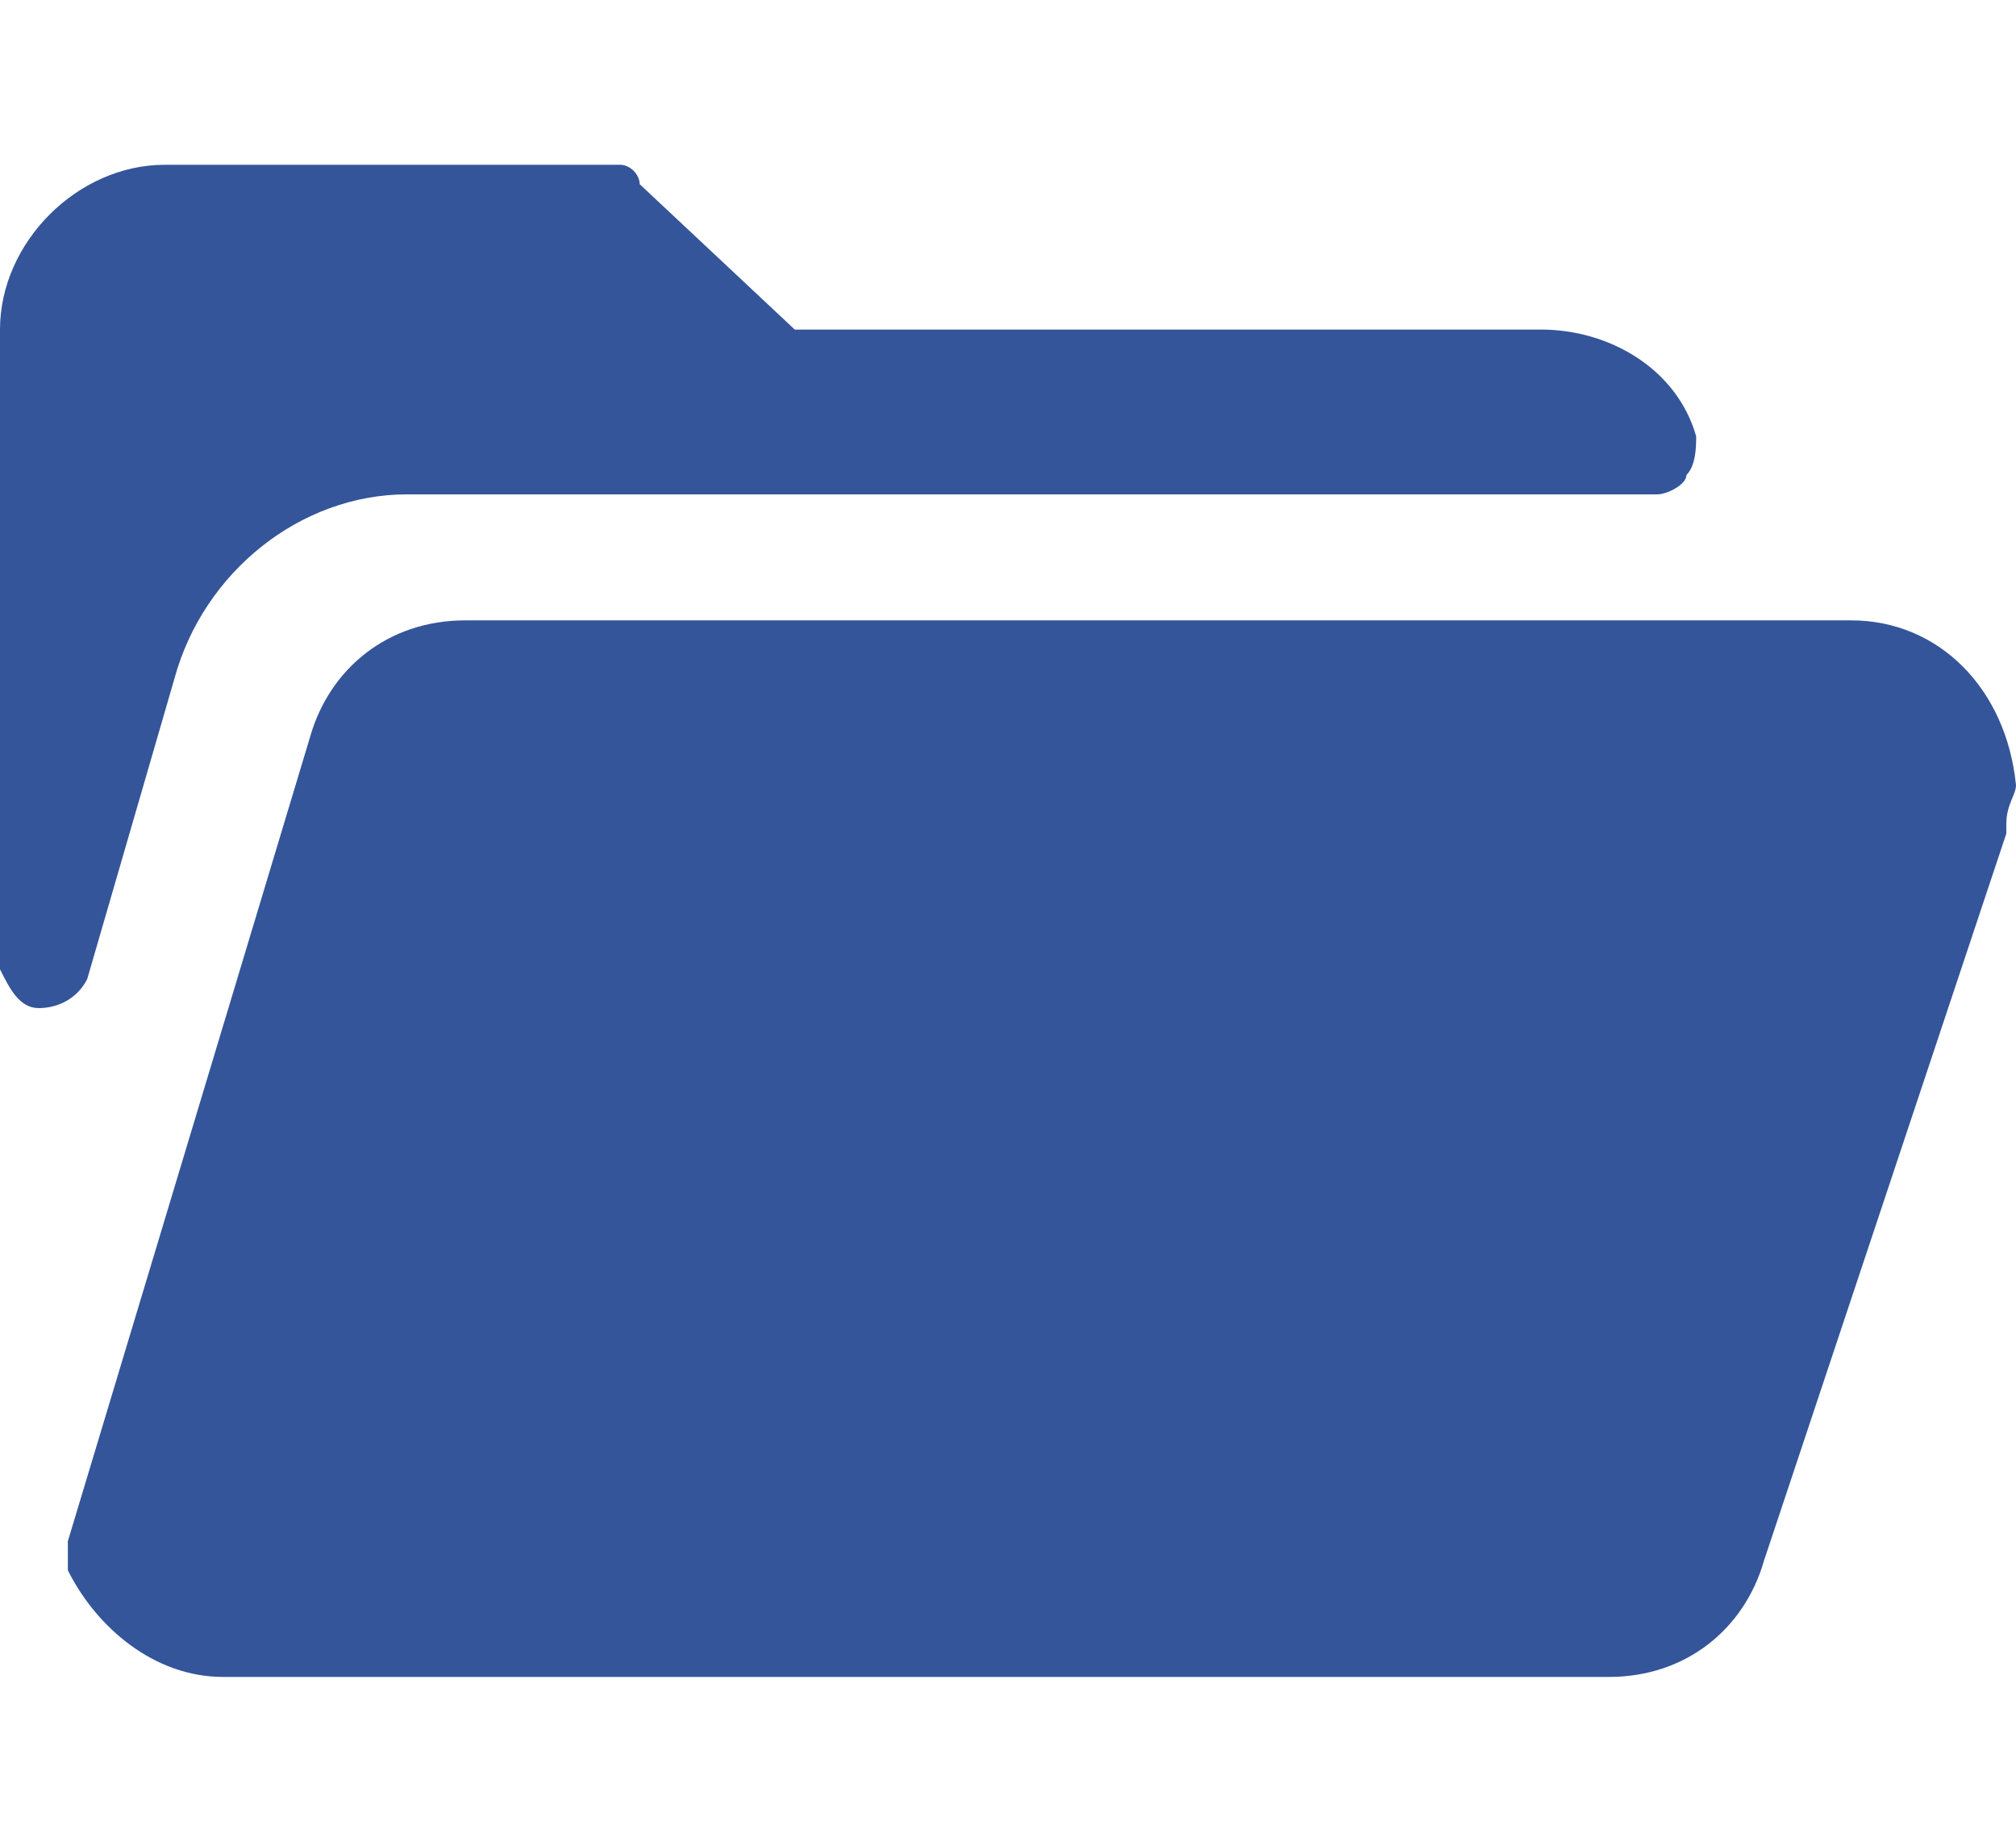
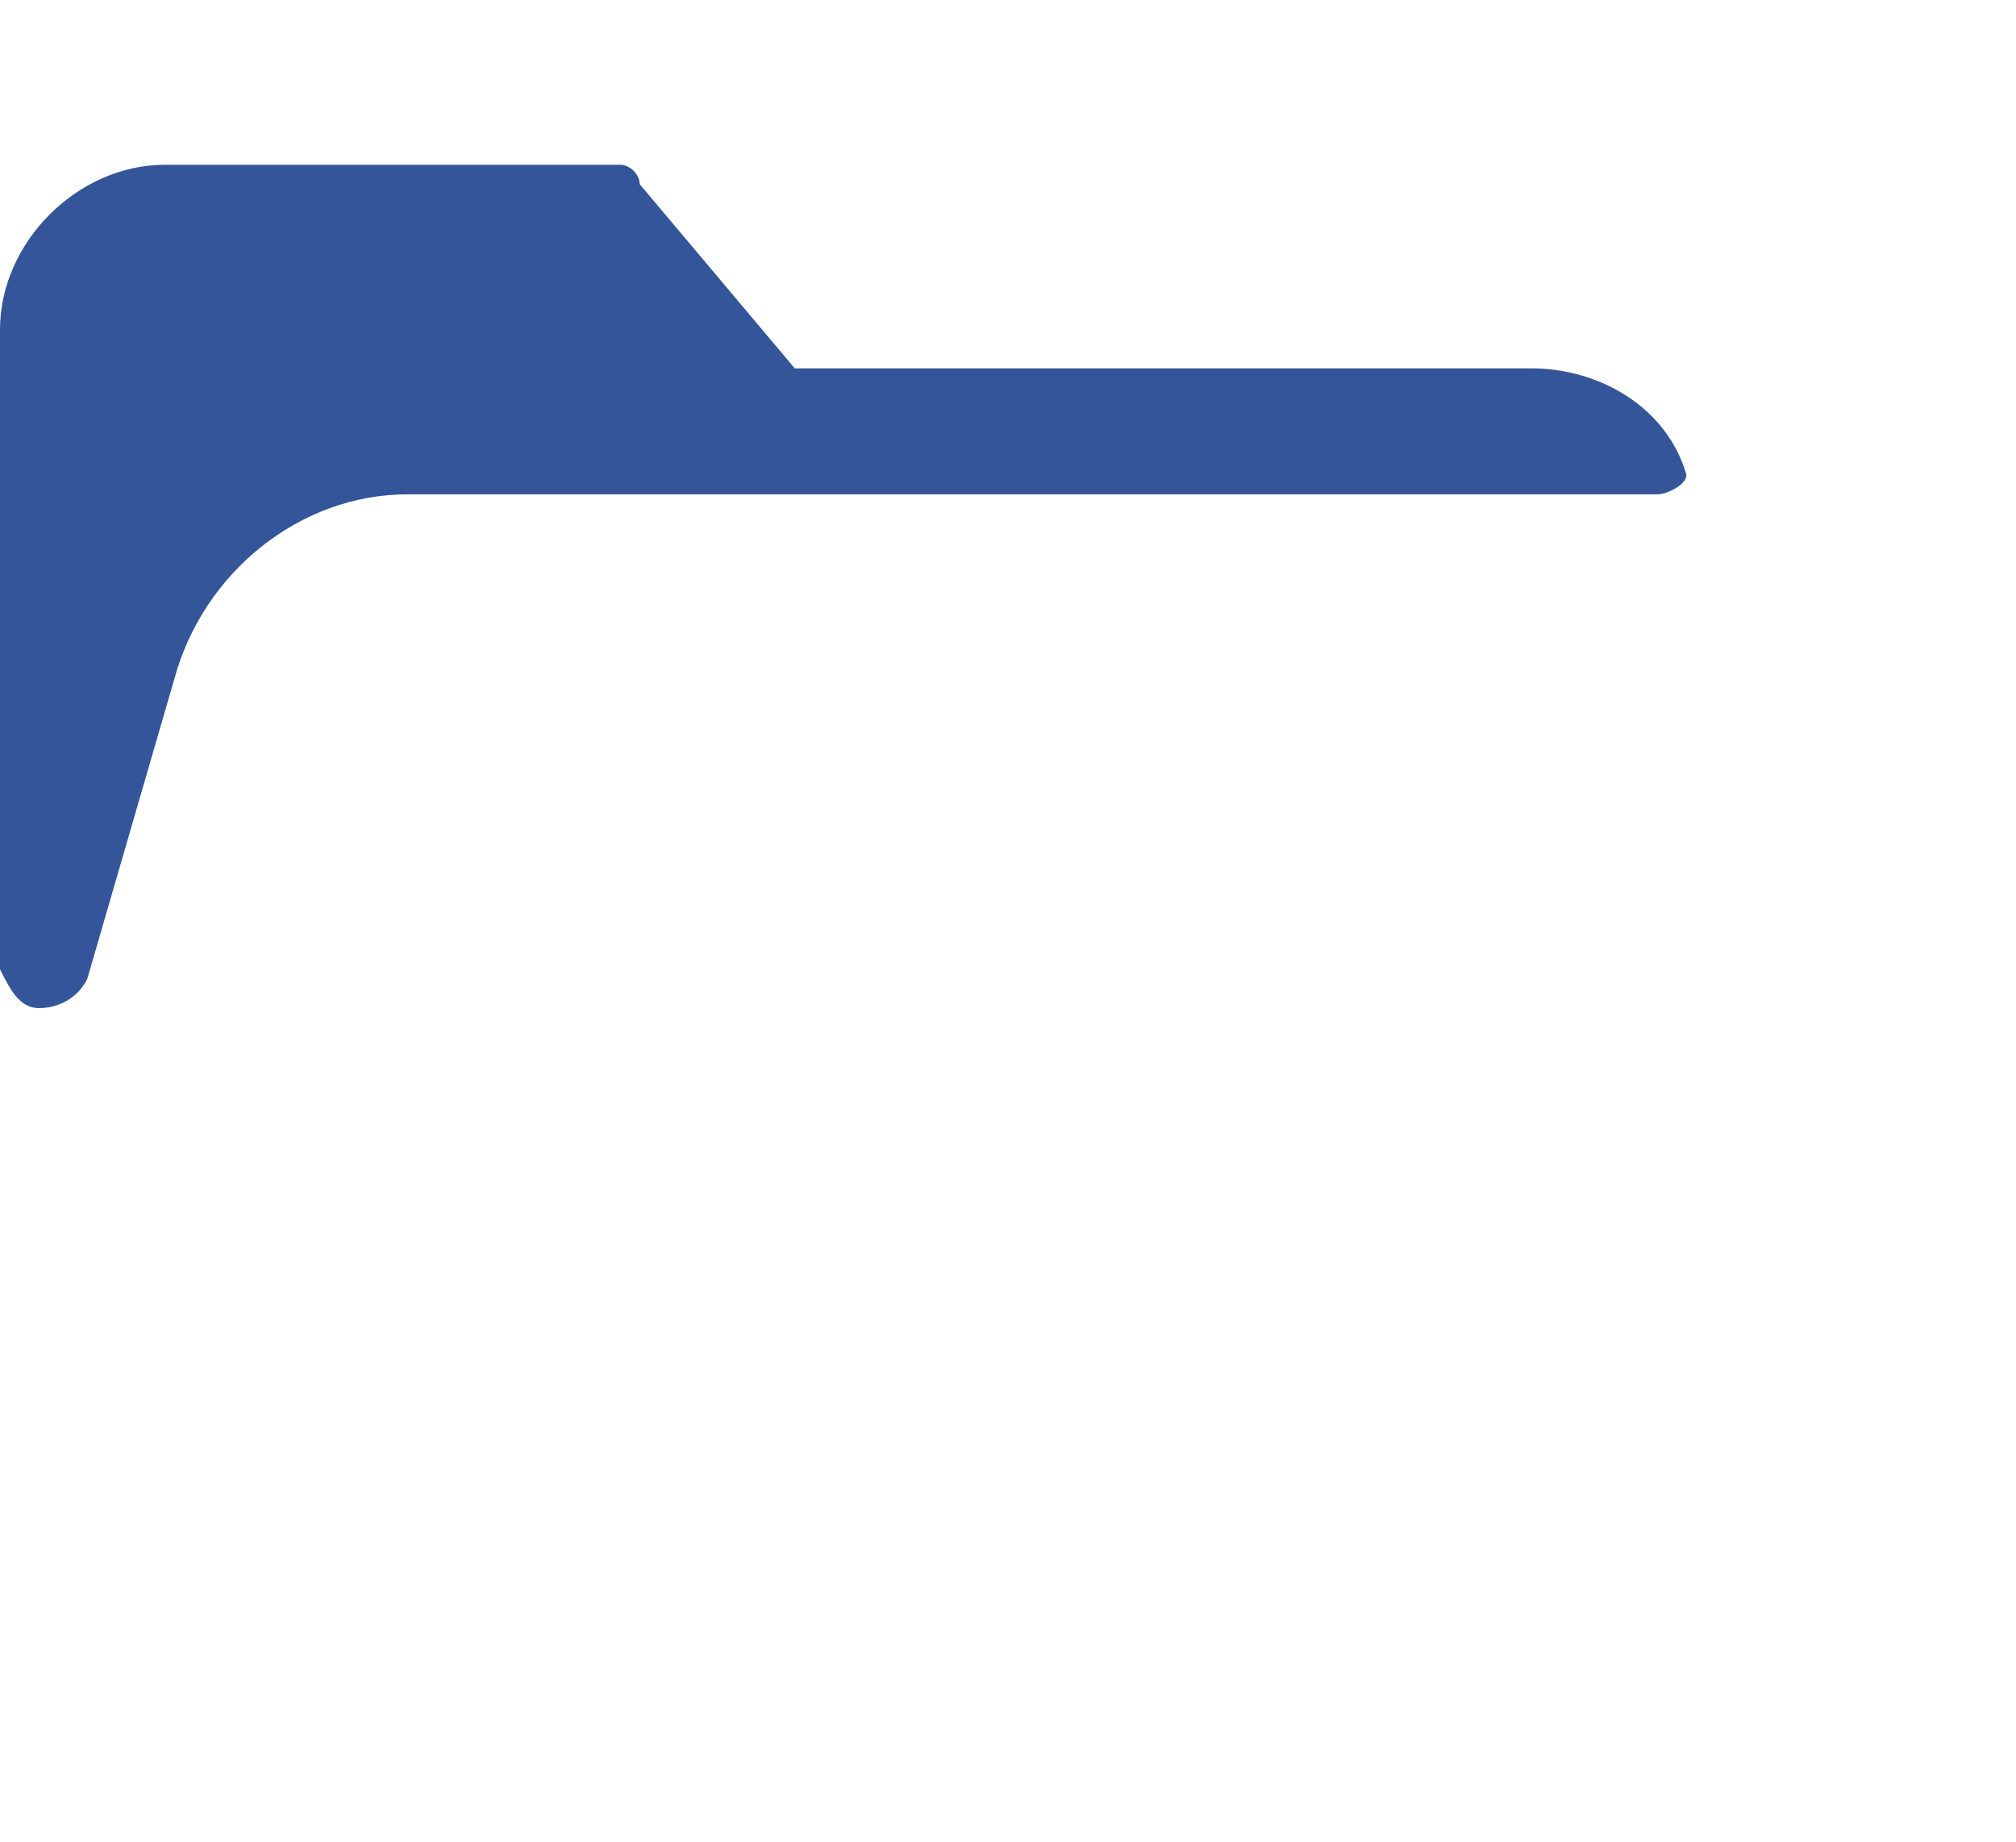
<svg xmlns="http://www.w3.org/2000/svg" version="1.1" id="Layer_1" x="0px" y="0px" viewBox="0 0 20.8 19" style="enable-background:new 0 0 20.8 19;" xml:space="preserve">
  <style type="text/css">
	.st0{fill:#345599;}
</style>
  <desc>Created with Sketch.</desc>
  <g>
    <g>
      <g>
-         <path class="st0" d="M19.1,6.4H4.8C4,6.4,3.4,6.9,3.2,7.6c0,0,0,0,0,0l-2.5,8.3c0,0.1,0,0.2,0,0.3c0.3,0.6,0.9,1.1,1.6,1.1h14.3     c0.8,0,1.4-0.5,1.6-1.2c0,0,0,0,0,0l2.5-7.5c0,0,0,0,0-0.1c0-0.2,0.1-0.3,0.1-0.4C20.7,7.1,20,6.4,19.1,6.4z" />
-         <path class="st0" d="M0.4,10.4C0.4,10.4,0.5,10.4,0.4,10.4c0.2,0,0.4-0.1,0.5-0.3L1.8,7c0,0,0,0,0,0c0.3-1.1,1.3-1.9,2.4-1.9     h12.9c0.1,0,0.3-0.1,0.3-0.2c0.1-0.1,0.1-0.3,0.1-0.4c-0.2-0.7-0.9-1.1-1.6-1.1H8.2L6.6,1.9C6.6,1.8,6.5,1.7,6.4,1.7H1.7     c-0.9,0-1.7,0.8-1.7,1.7V10C0.1,10.2,0.2,10.4,0.4,10.4z" />
+         <path class="st0" d="M0.4,10.4C0.4,10.4,0.5,10.4,0.4,10.4c0.2,0,0.4-0.1,0.5-0.3L1.8,7c0,0,0,0,0,0c0.3-1.1,1.3-1.9,2.4-1.9     h12.9c0.1,0,0.3-0.1,0.3-0.2c-0.2-0.7-0.9-1.1-1.6-1.1H8.2L6.6,1.9C6.6,1.8,6.5,1.7,6.4,1.7H1.7     c-0.9,0-1.7,0.8-1.7,1.7V10C0.1,10.2,0.2,10.4,0.4,10.4z" />
      </g>
    </g>
  </g>
</svg>